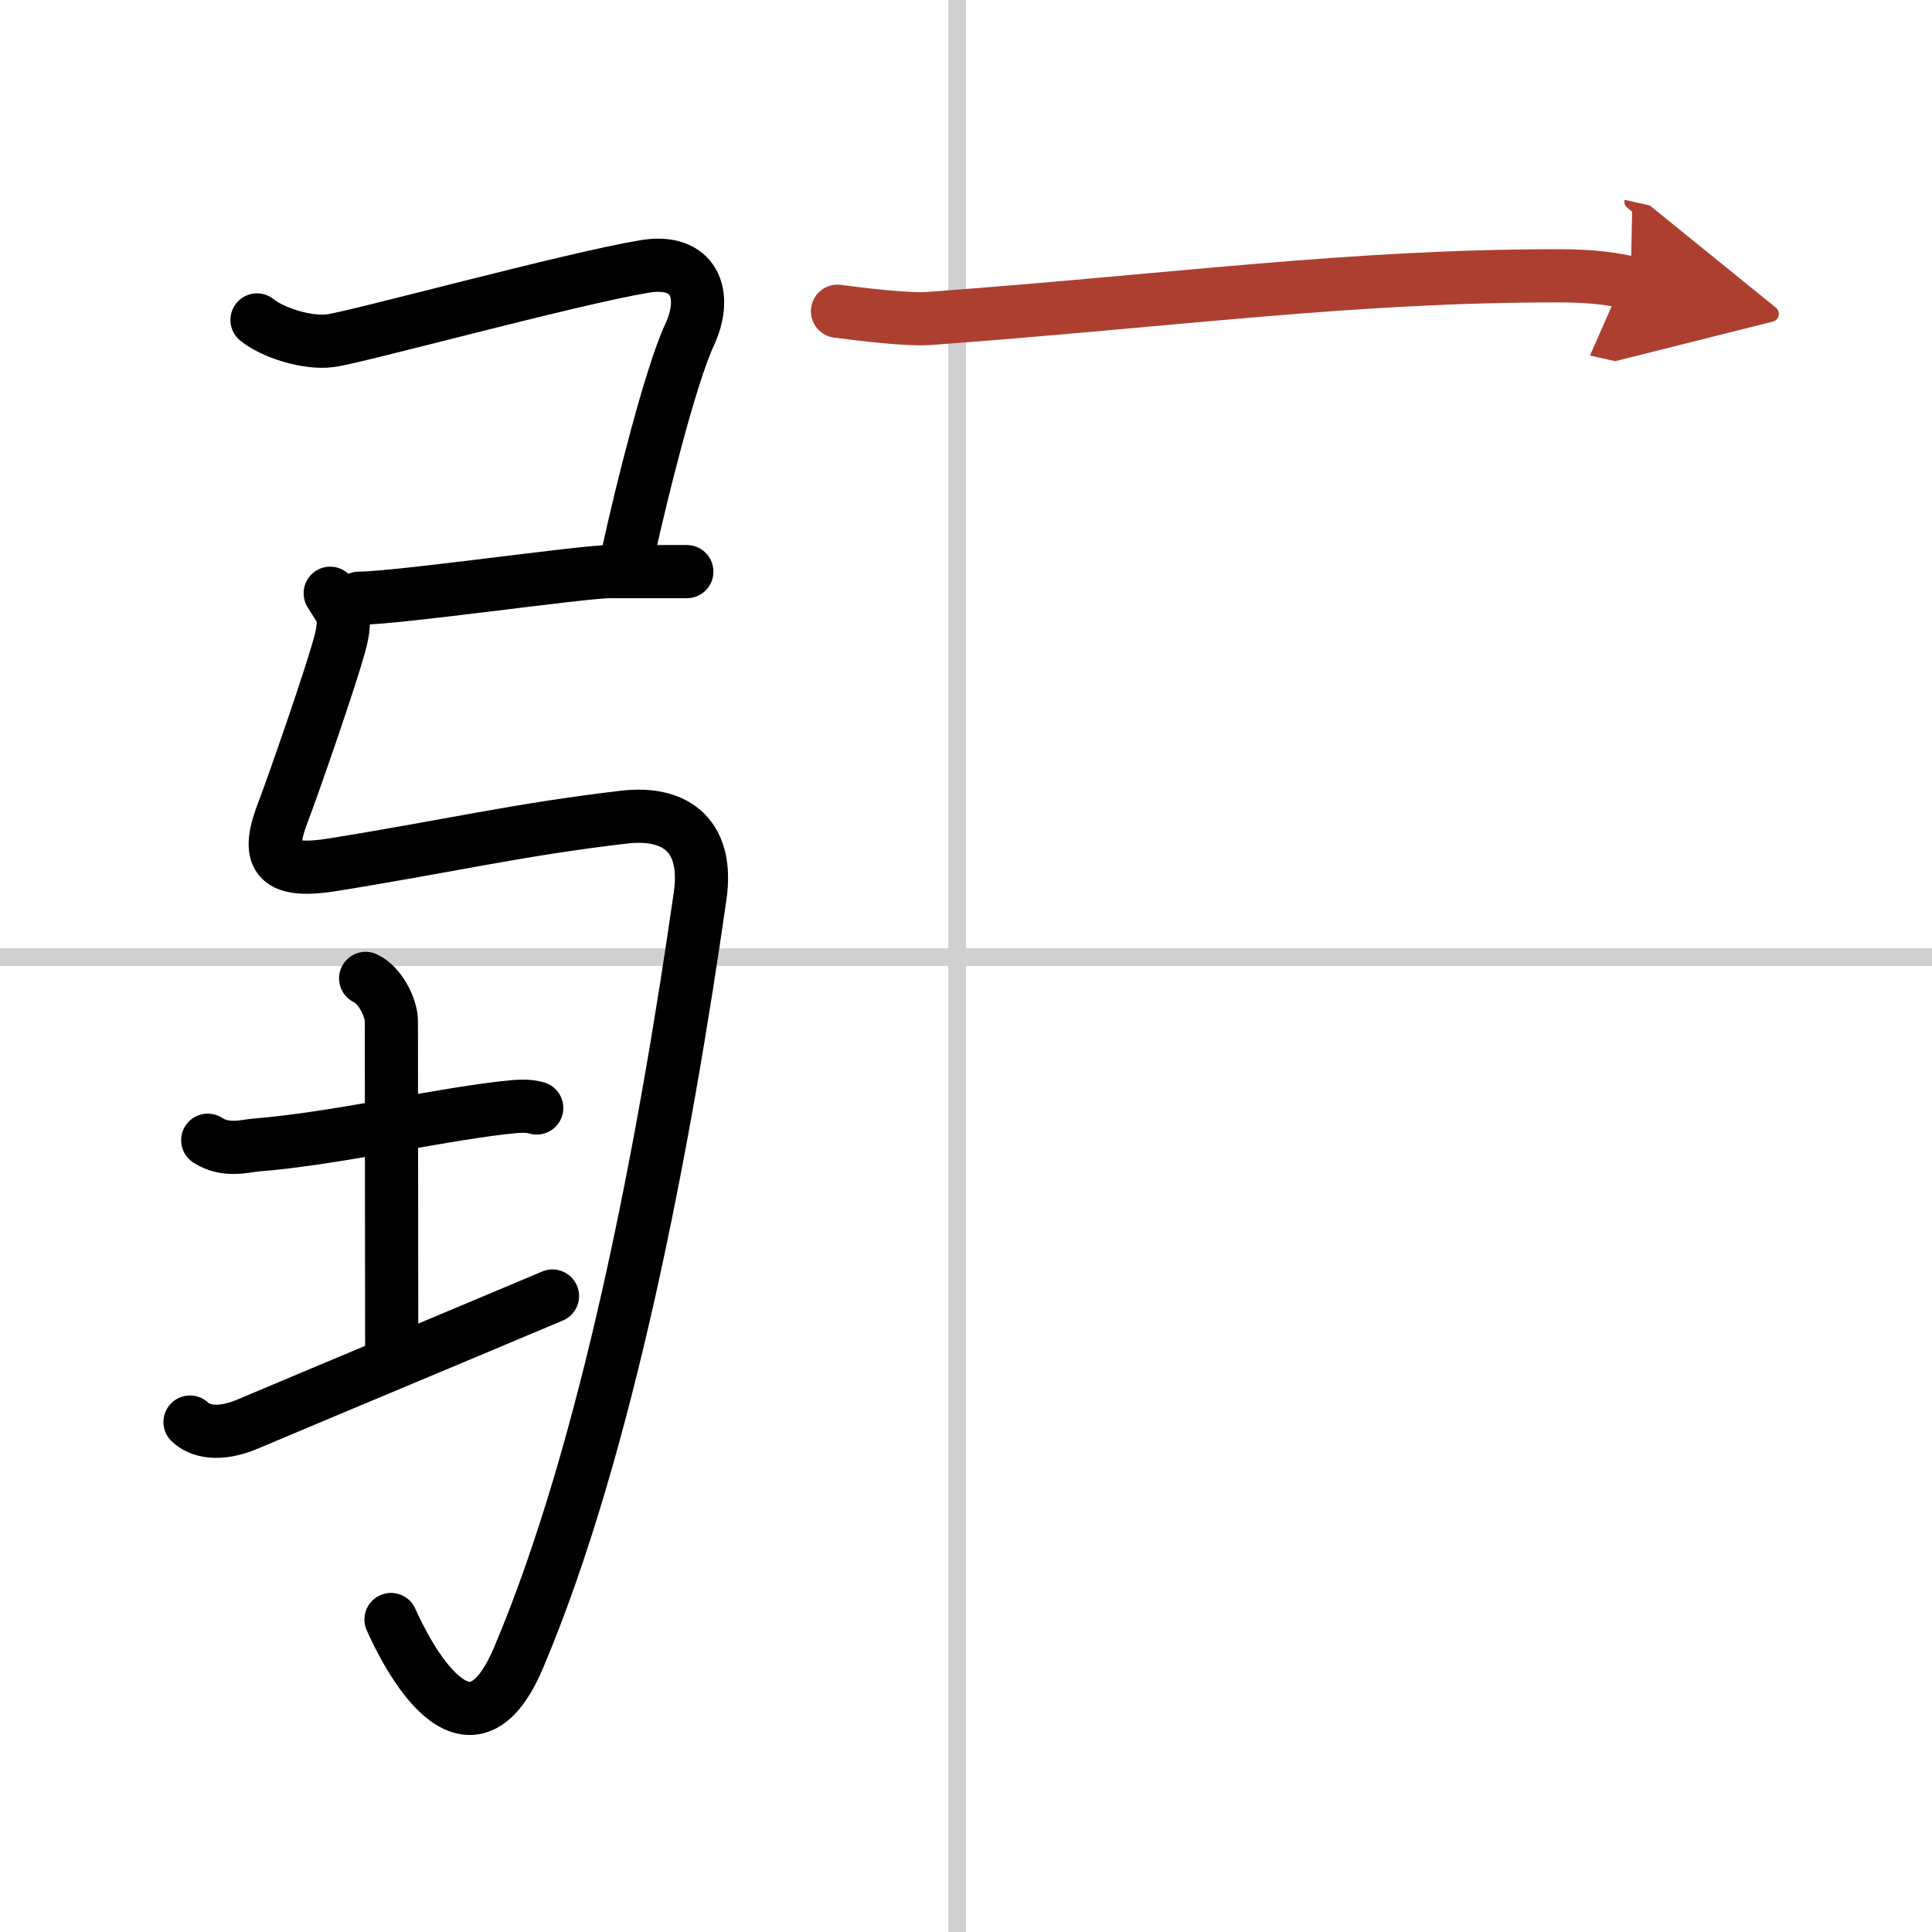
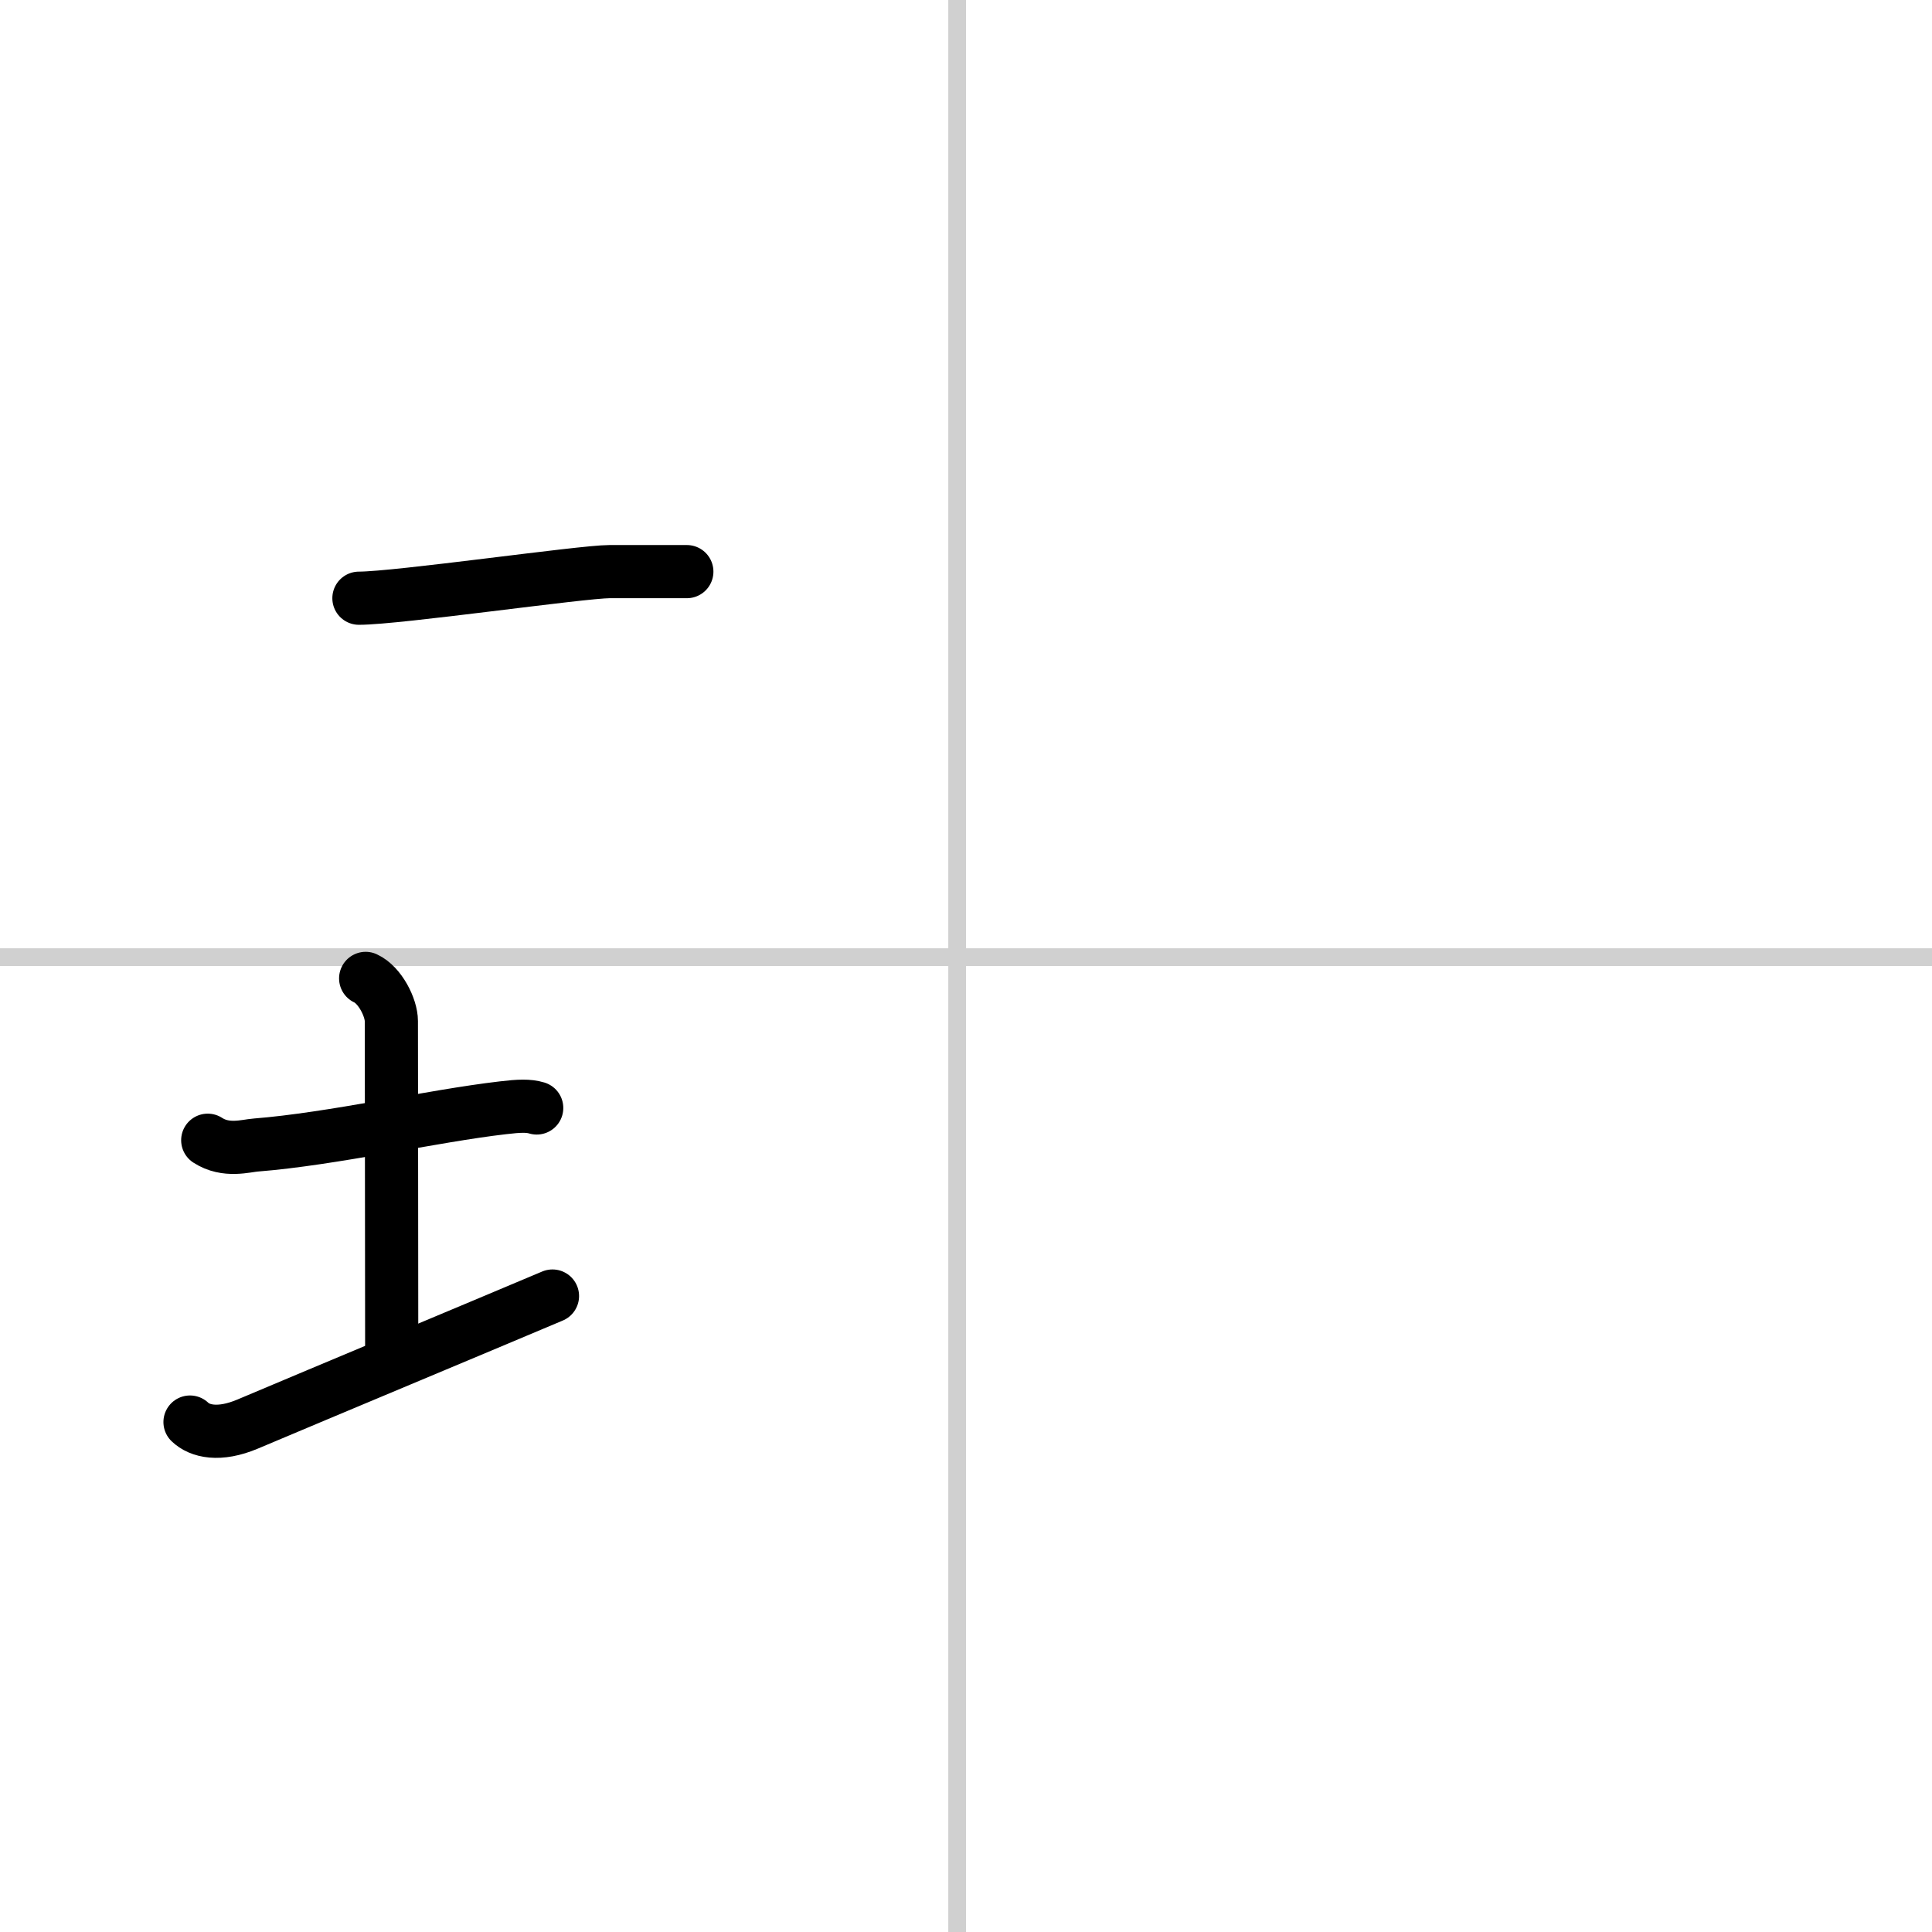
<svg xmlns="http://www.w3.org/2000/svg" width="400" height="400" viewBox="0 0 109 109">
  <defs>
    <marker id="a" markerWidth="4" orient="auto" refX="1" refY="5" viewBox="0 0 10 10">
-       <polyline points="0 0 10 5 0 10 1 5" fill="#ad3f31" stroke="#ad3f31" />
-     </marker>
+       </marker>
  </defs>
  <g fill="none" stroke="#000" stroke-linecap="round" stroke-linejoin="round" stroke-width="3">
-     <rect width="100%" height="100%" fill="#fff" stroke="#fff" />
    <line x1="54" x2="54" y2="109" stroke="#d0d0d0" stroke-width="1" />
    <line x2="109" y1="54" y2="54" stroke="#d0d0d0" stroke-width="1" />
-     <path d="m14.5 18.05c0.85 0.7 2.81 1.35 4.15 1.17 1.47-0.19 13.56-3.5 17.73-4.19 2.79-0.46 3.59 1.57 2.52 3.87s-2.72 8.9-3.45 12.26" />
    <path d="m20.25 33.75c2.18 0 12.59-1.5 14.14-1.5s3.11 0 4.36 0" />
-     <path d="m18.63 33.47c0.55 0.96 0.96 1.06 0.61 2.58-0.41 1.74-2.88 8.77-3.24 9.68-1 2.56-0.56 3.59 2.75 3.06 6.5-1.04 10.47-1.99 16.46-2.69 3.04-0.35 4.76 1.17 4.29 4.44-2 13.96-5.25 31.21-10.25 43-2.85 6.71-6.36-0.31-7.19-2.17" />
    <path d="m11.72 64.33c1.03 0.67 2.16 0.31 2.72 0.27 4.31-0.34 9.96-1.64 13.93-2.1 0.93-0.11 1.44-0.13 1.91 0.01" />
    <path d="m20.63 55.2c0.81 0.37 1.45 1.65 1.45 2.41 0 5.38 0.02 11.24 0.02 19.21" />
    <path d="m10.72 80.23c0.54 0.52 1.63 0.8 3.26 0.11 4.52-1.91 12.67-5.31 17.19-7.22" />
-     <path d="m47.25 17.56c1.52 0.2 4 0.49 5.14 0.41 13.9-1.02 23.81-2.42 35.61-2.41 1.9 0 3.05 0.19 4 0.4" marker-end="url(#a)" stroke="#ad3f31" />
  </g>
</svg>